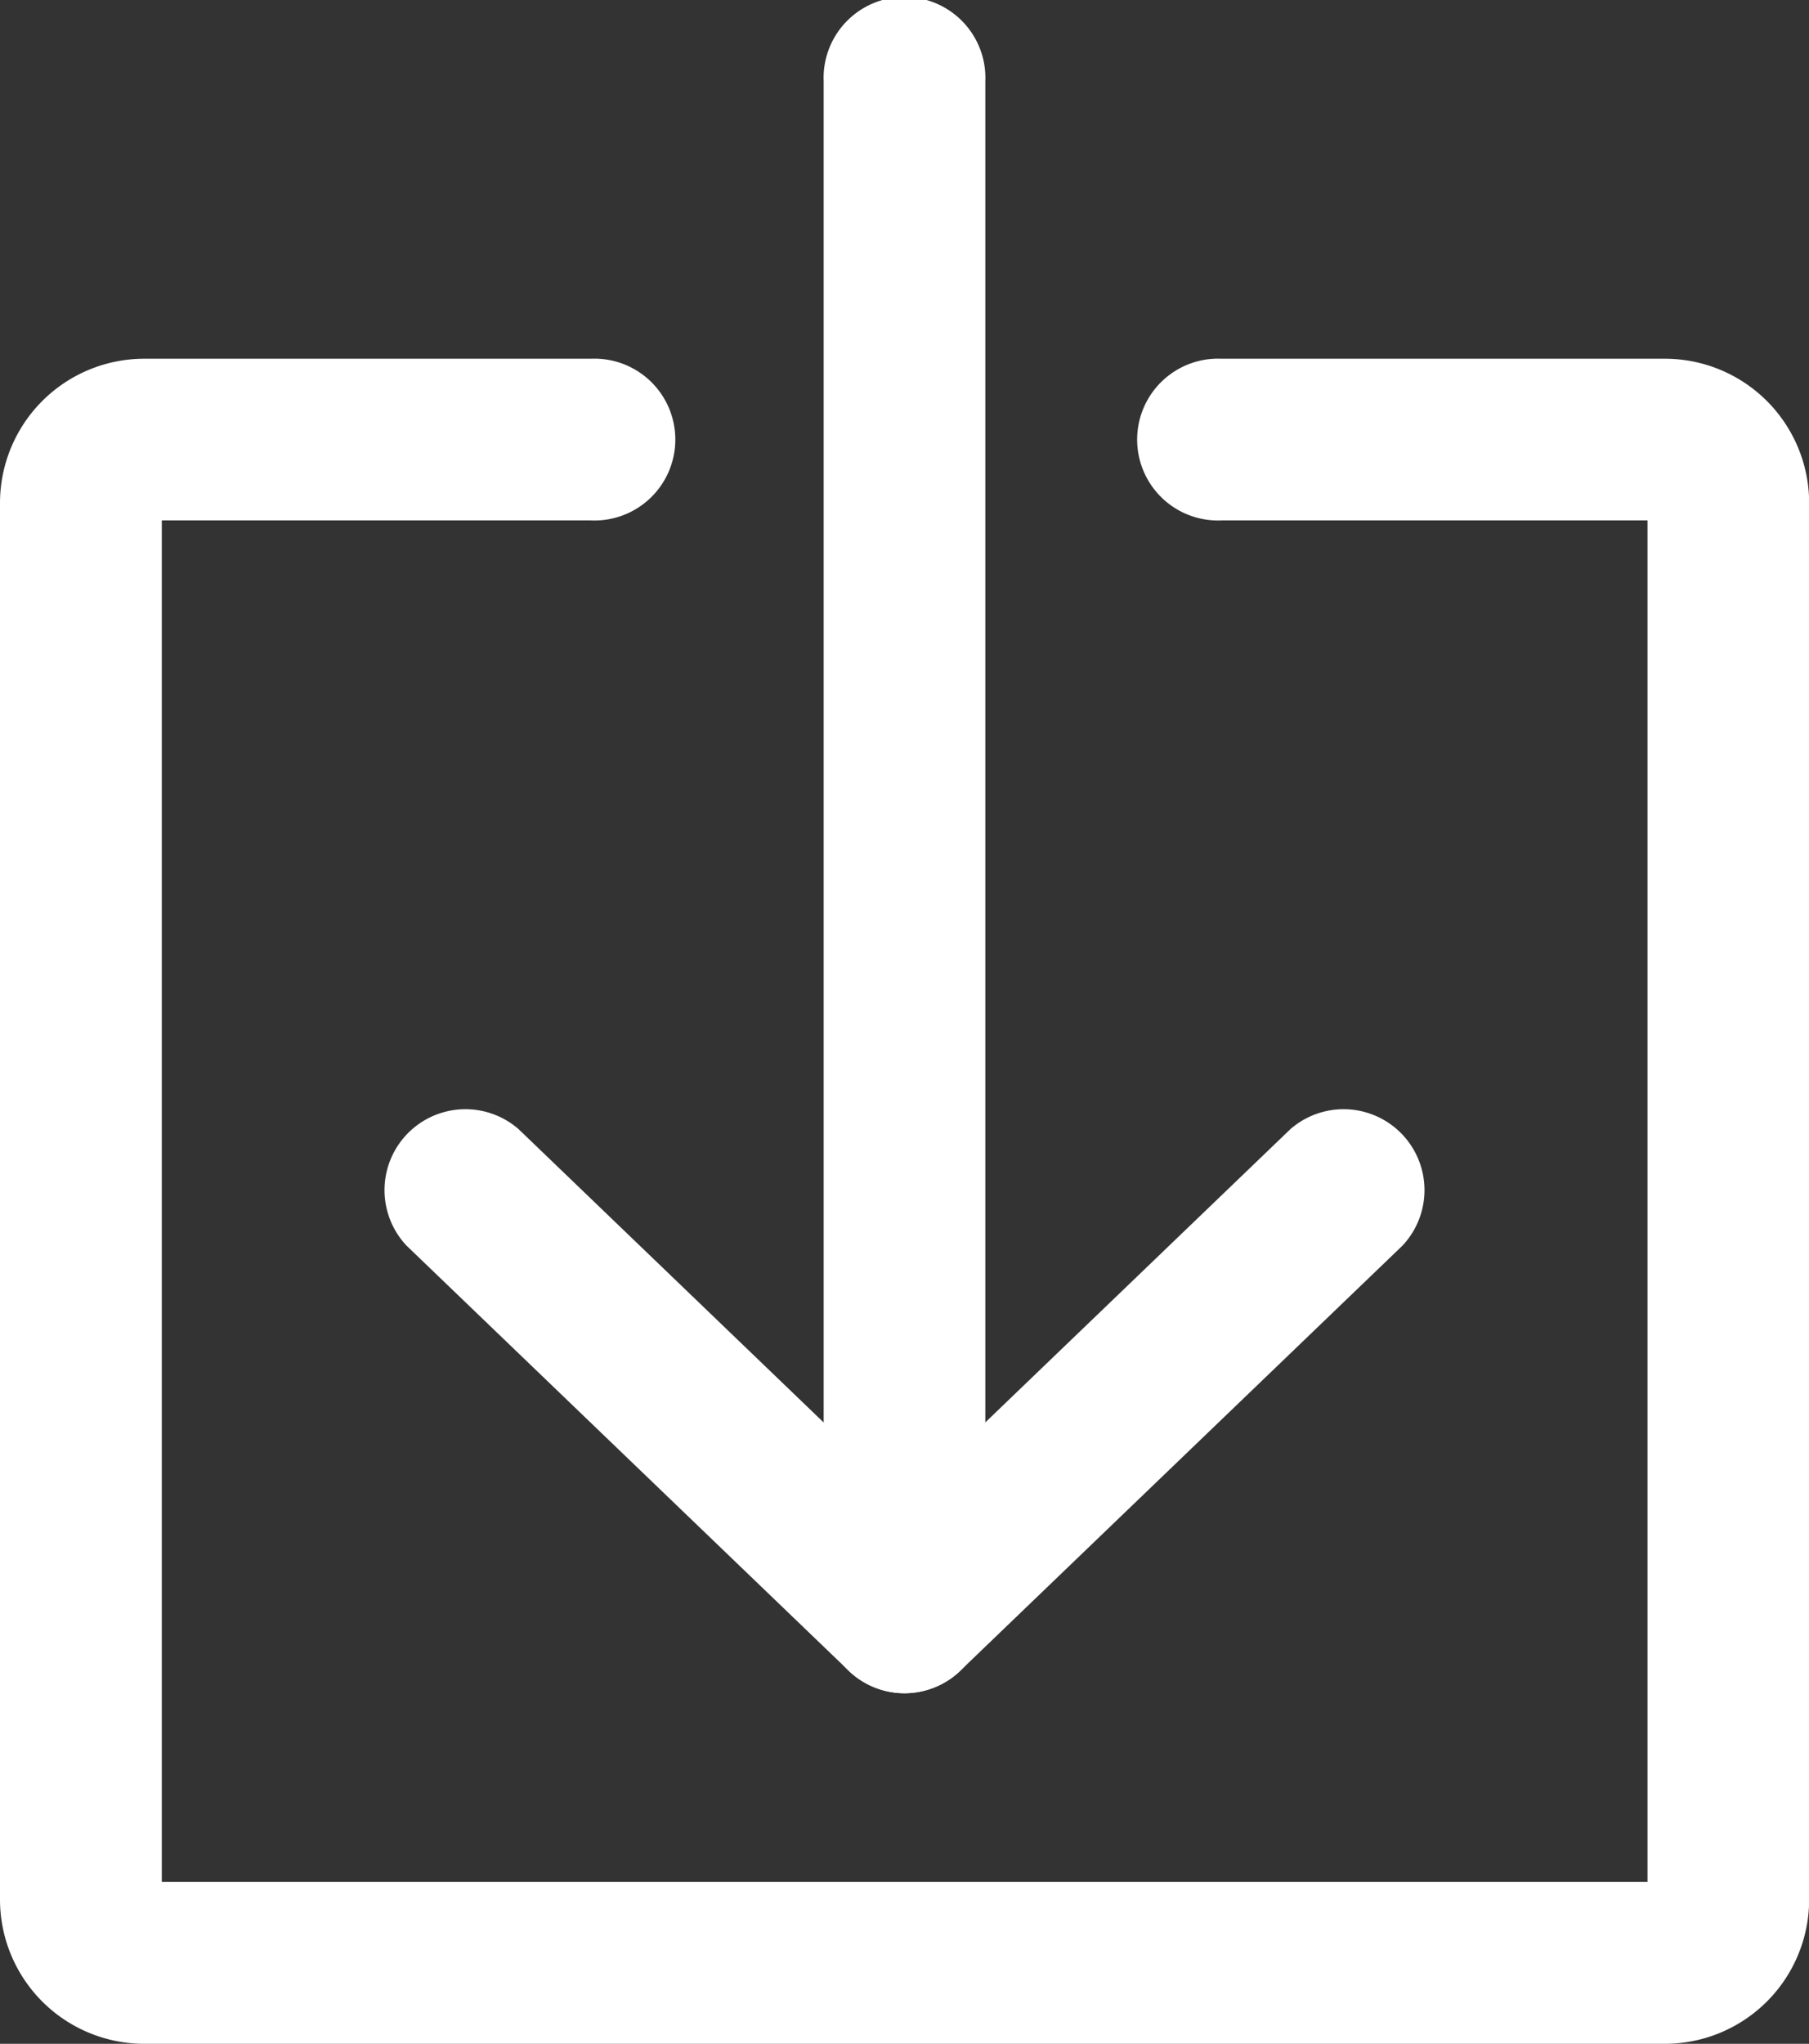
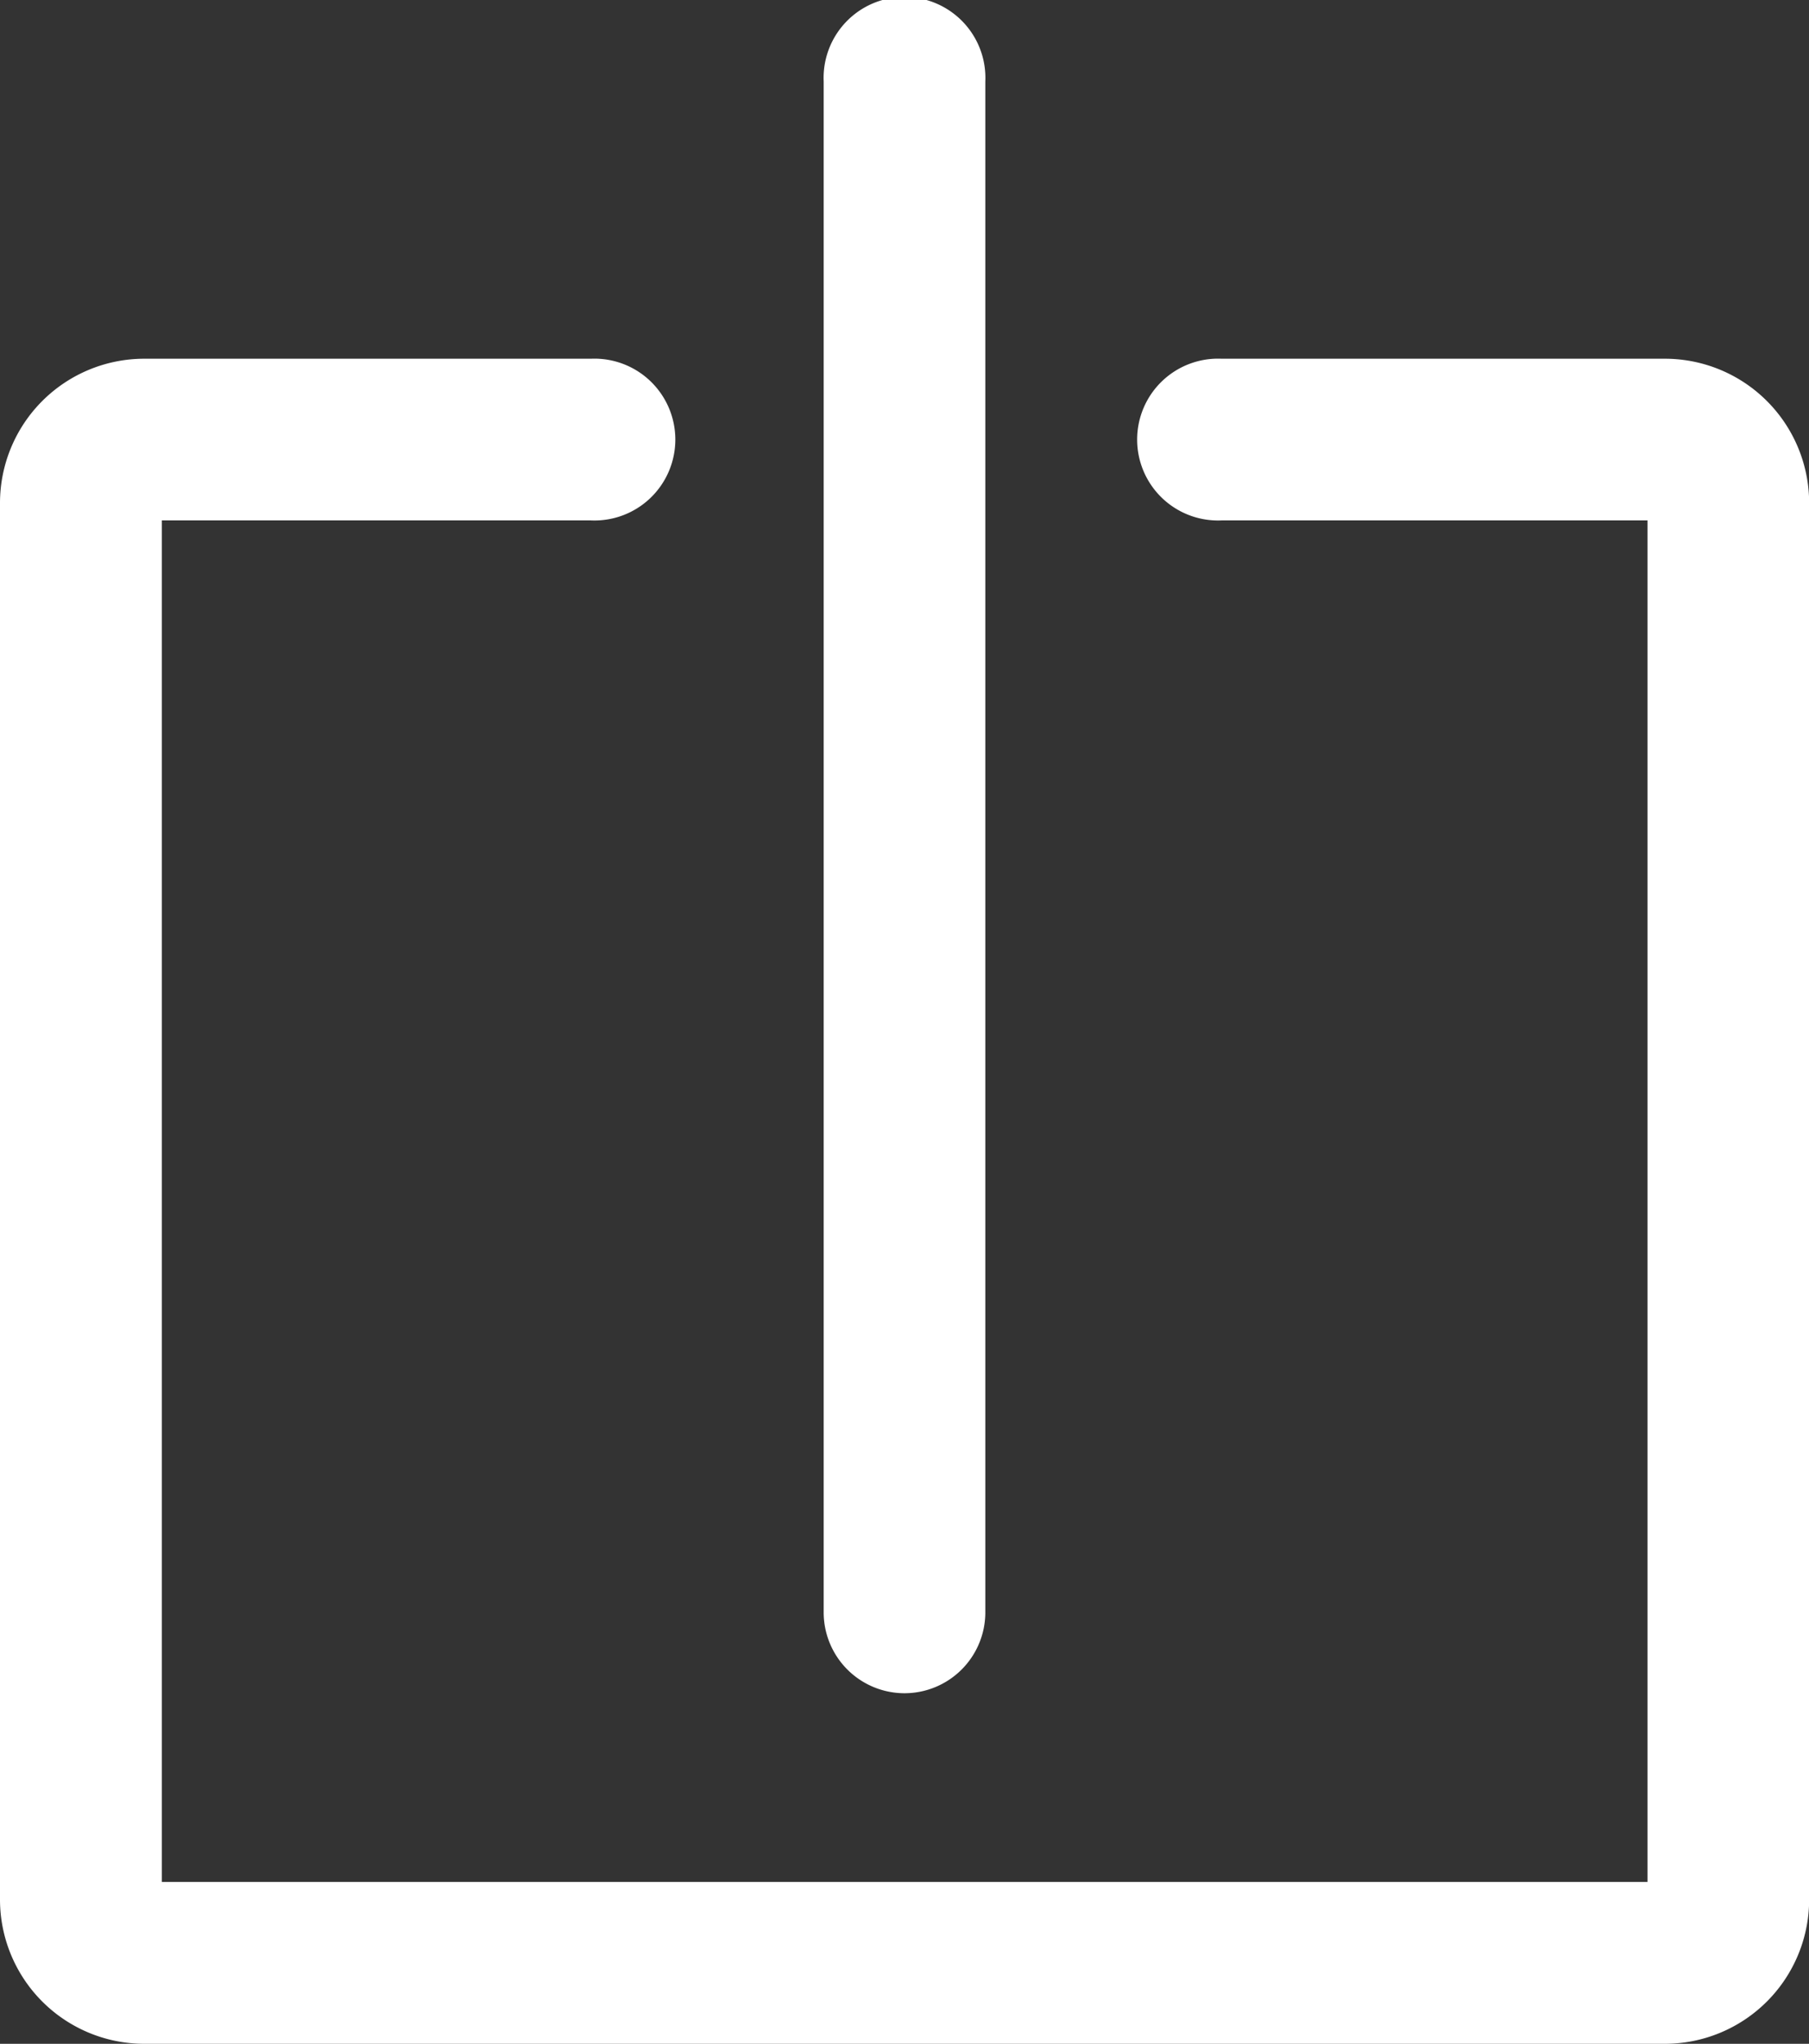
<svg xmlns="http://www.w3.org/2000/svg" width="11.985" height="13.537" viewBox="0 0 11.985 13.537">
  <rect x="0" y="0" width="11.985" height="13.537" fill="#333333" stroke="none" />
  <g id="グループ_1823" data-name="グループ 1823" transform="translate(-148.48 -246.461)">
    <path id="パス_5862" data-name="パス 5862" d="M174.483,257.676a.536.536,0,0,1-.536-.536V247a.536.536,0,1,1,1.071,0v10.144A.536.536,0,0,1,174.483,257.676Z" transform="translate(-20.01)" fill="#fff" />
-     <path id="パス_5863" data-name="パス 5863" d="M163.747,284.554a.534.534,0,0,1-.371-.15l-2.928-2.814a.536.536,0,0,1,.742-.772l2.556,2.457,2.557-2.457a.536.536,0,0,1,.742.772l-2.928,2.814A.534.534,0,0,1,163.747,284.554Z" transform="translate(-9.274 -26.878)" fill="#fff" />
    <path id="パス_5864" data-name="パス 5864" d="M159.511,268.712H149.435a.956.956,0,0,1-.955-.955v-9.251a.956.956,0,0,1,.955-.955h2.96a.536.536,0,1,1,0,1.071h-2.843v9.018h9.843v-9.018h-2.822a.536.536,0,1,1,0-1.071h2.938a.956.956,0,0,1,.955.955v9.251A.956.956,0,0,1,159.511,268.712Zm0-10.089h0Z" transform="translate(0 -8.714)" fill="#fff" />
  </g>
</svg>